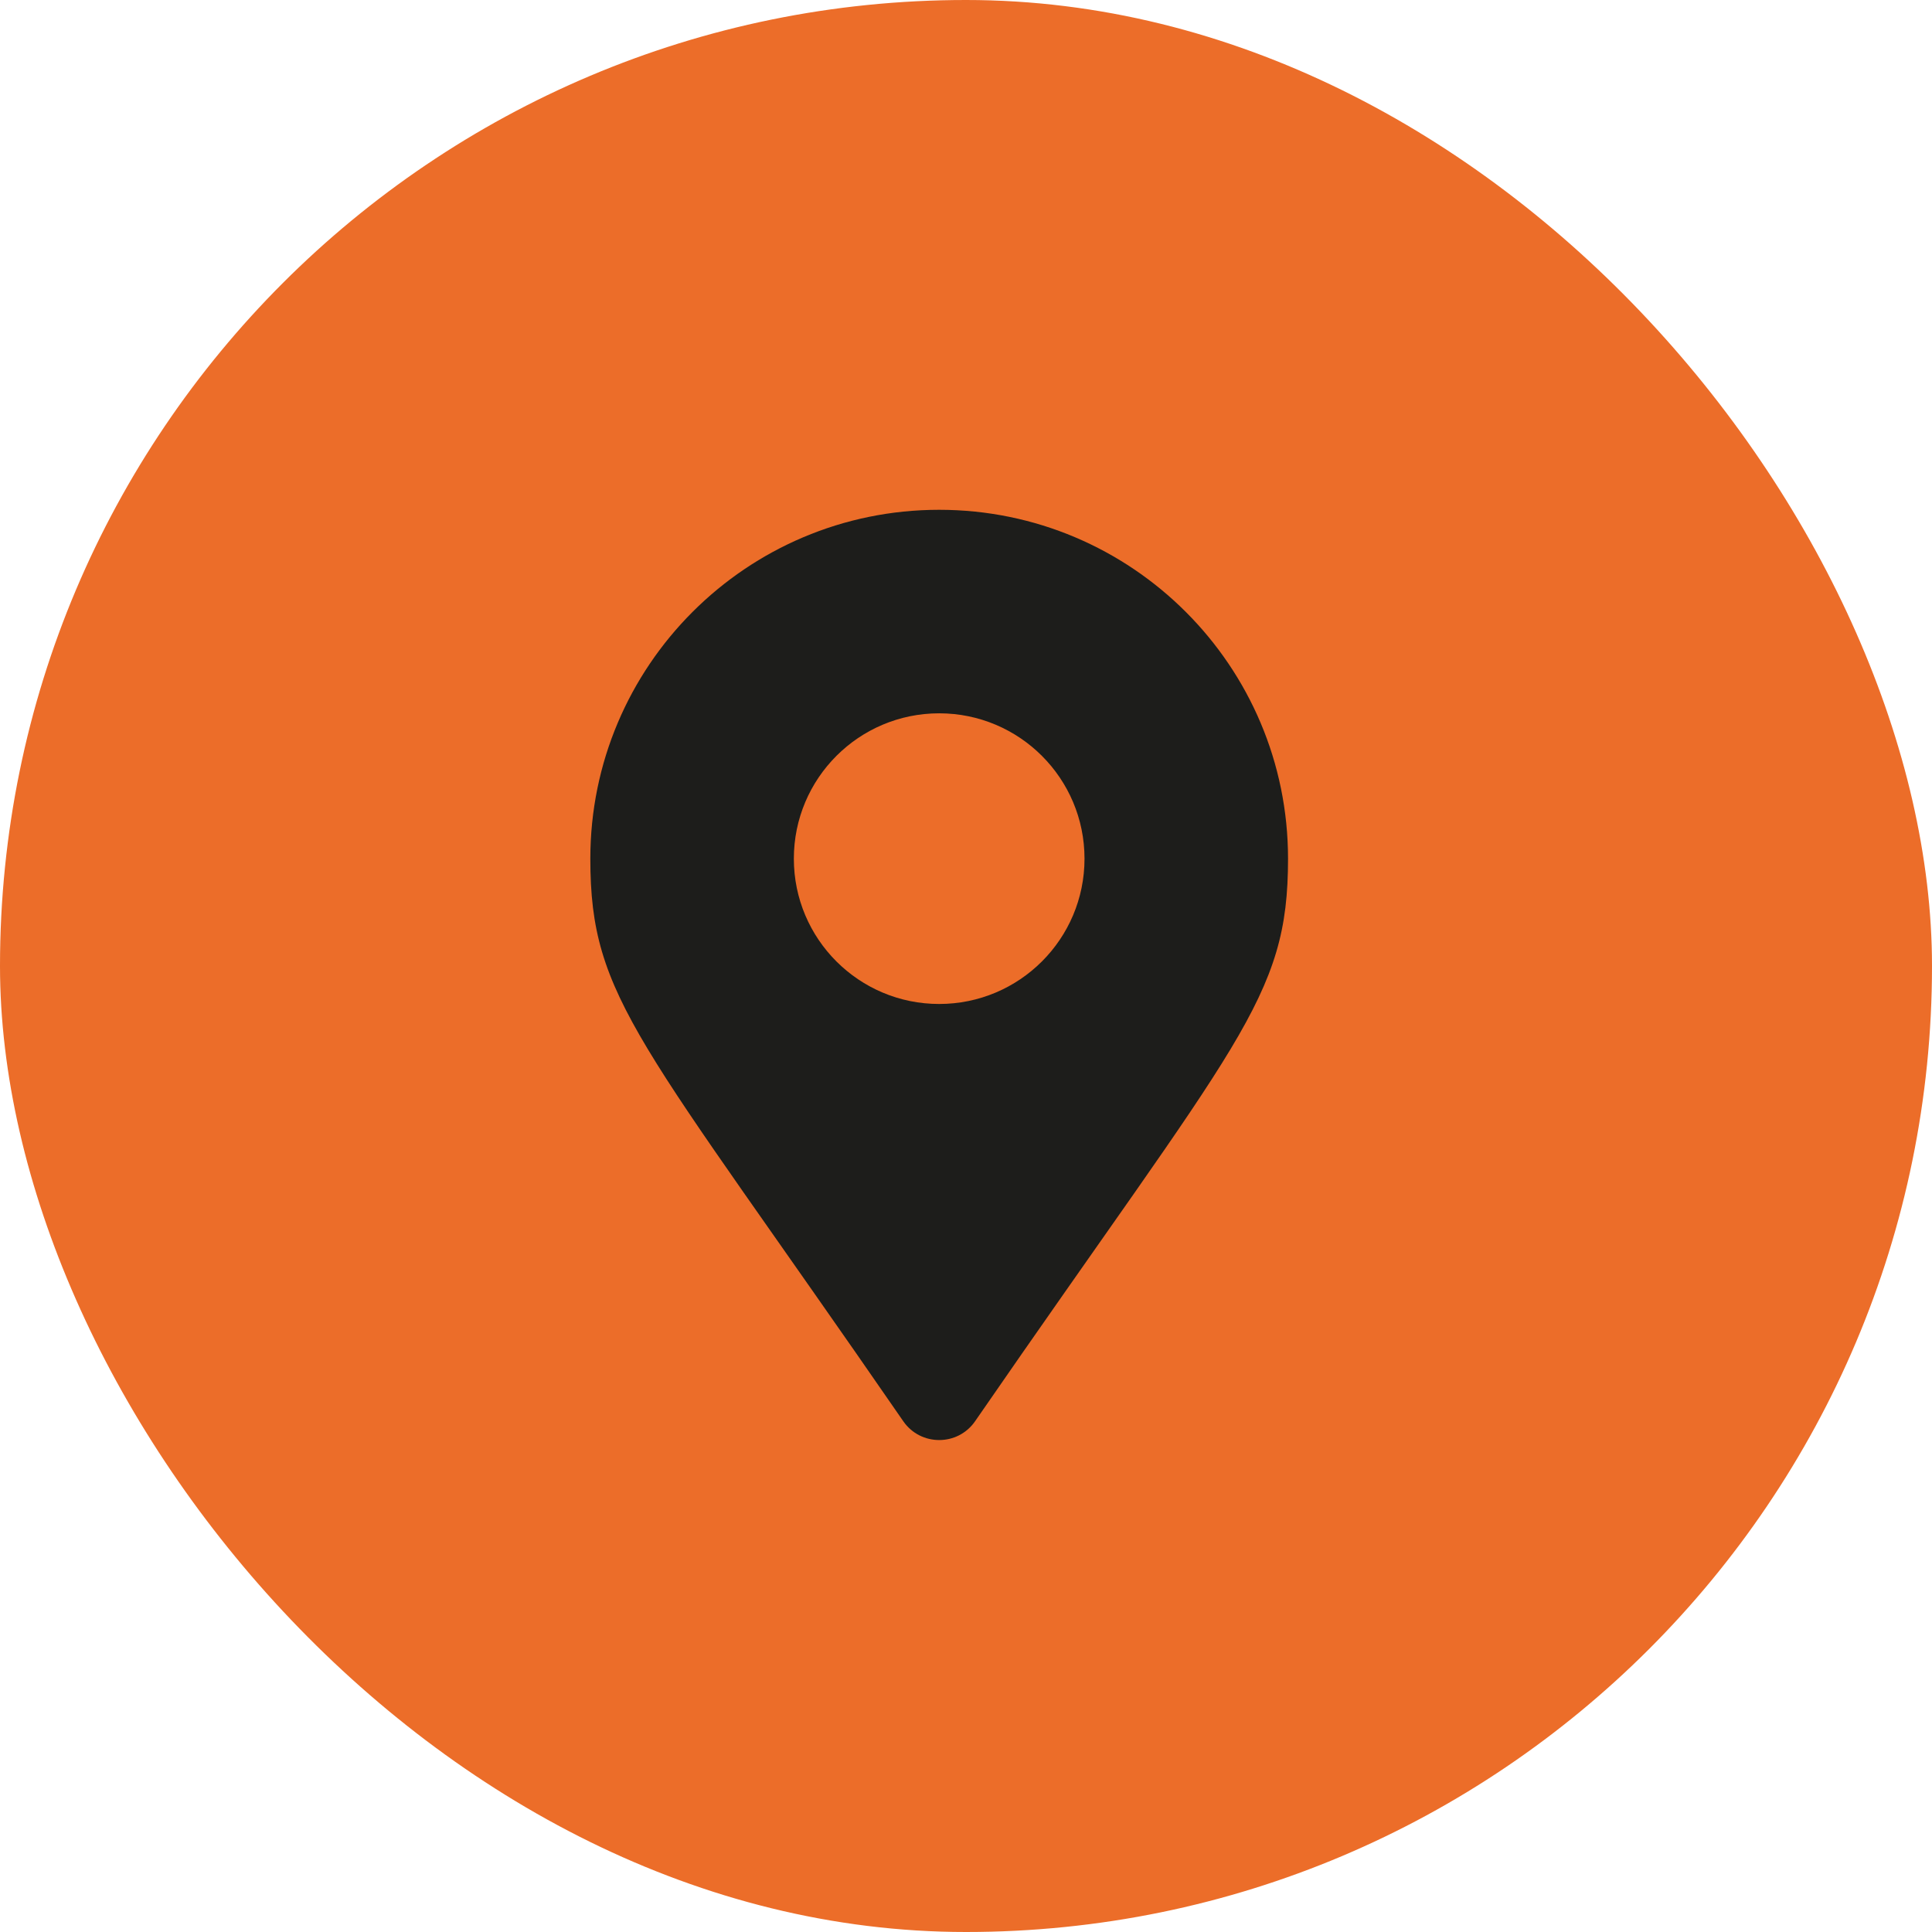
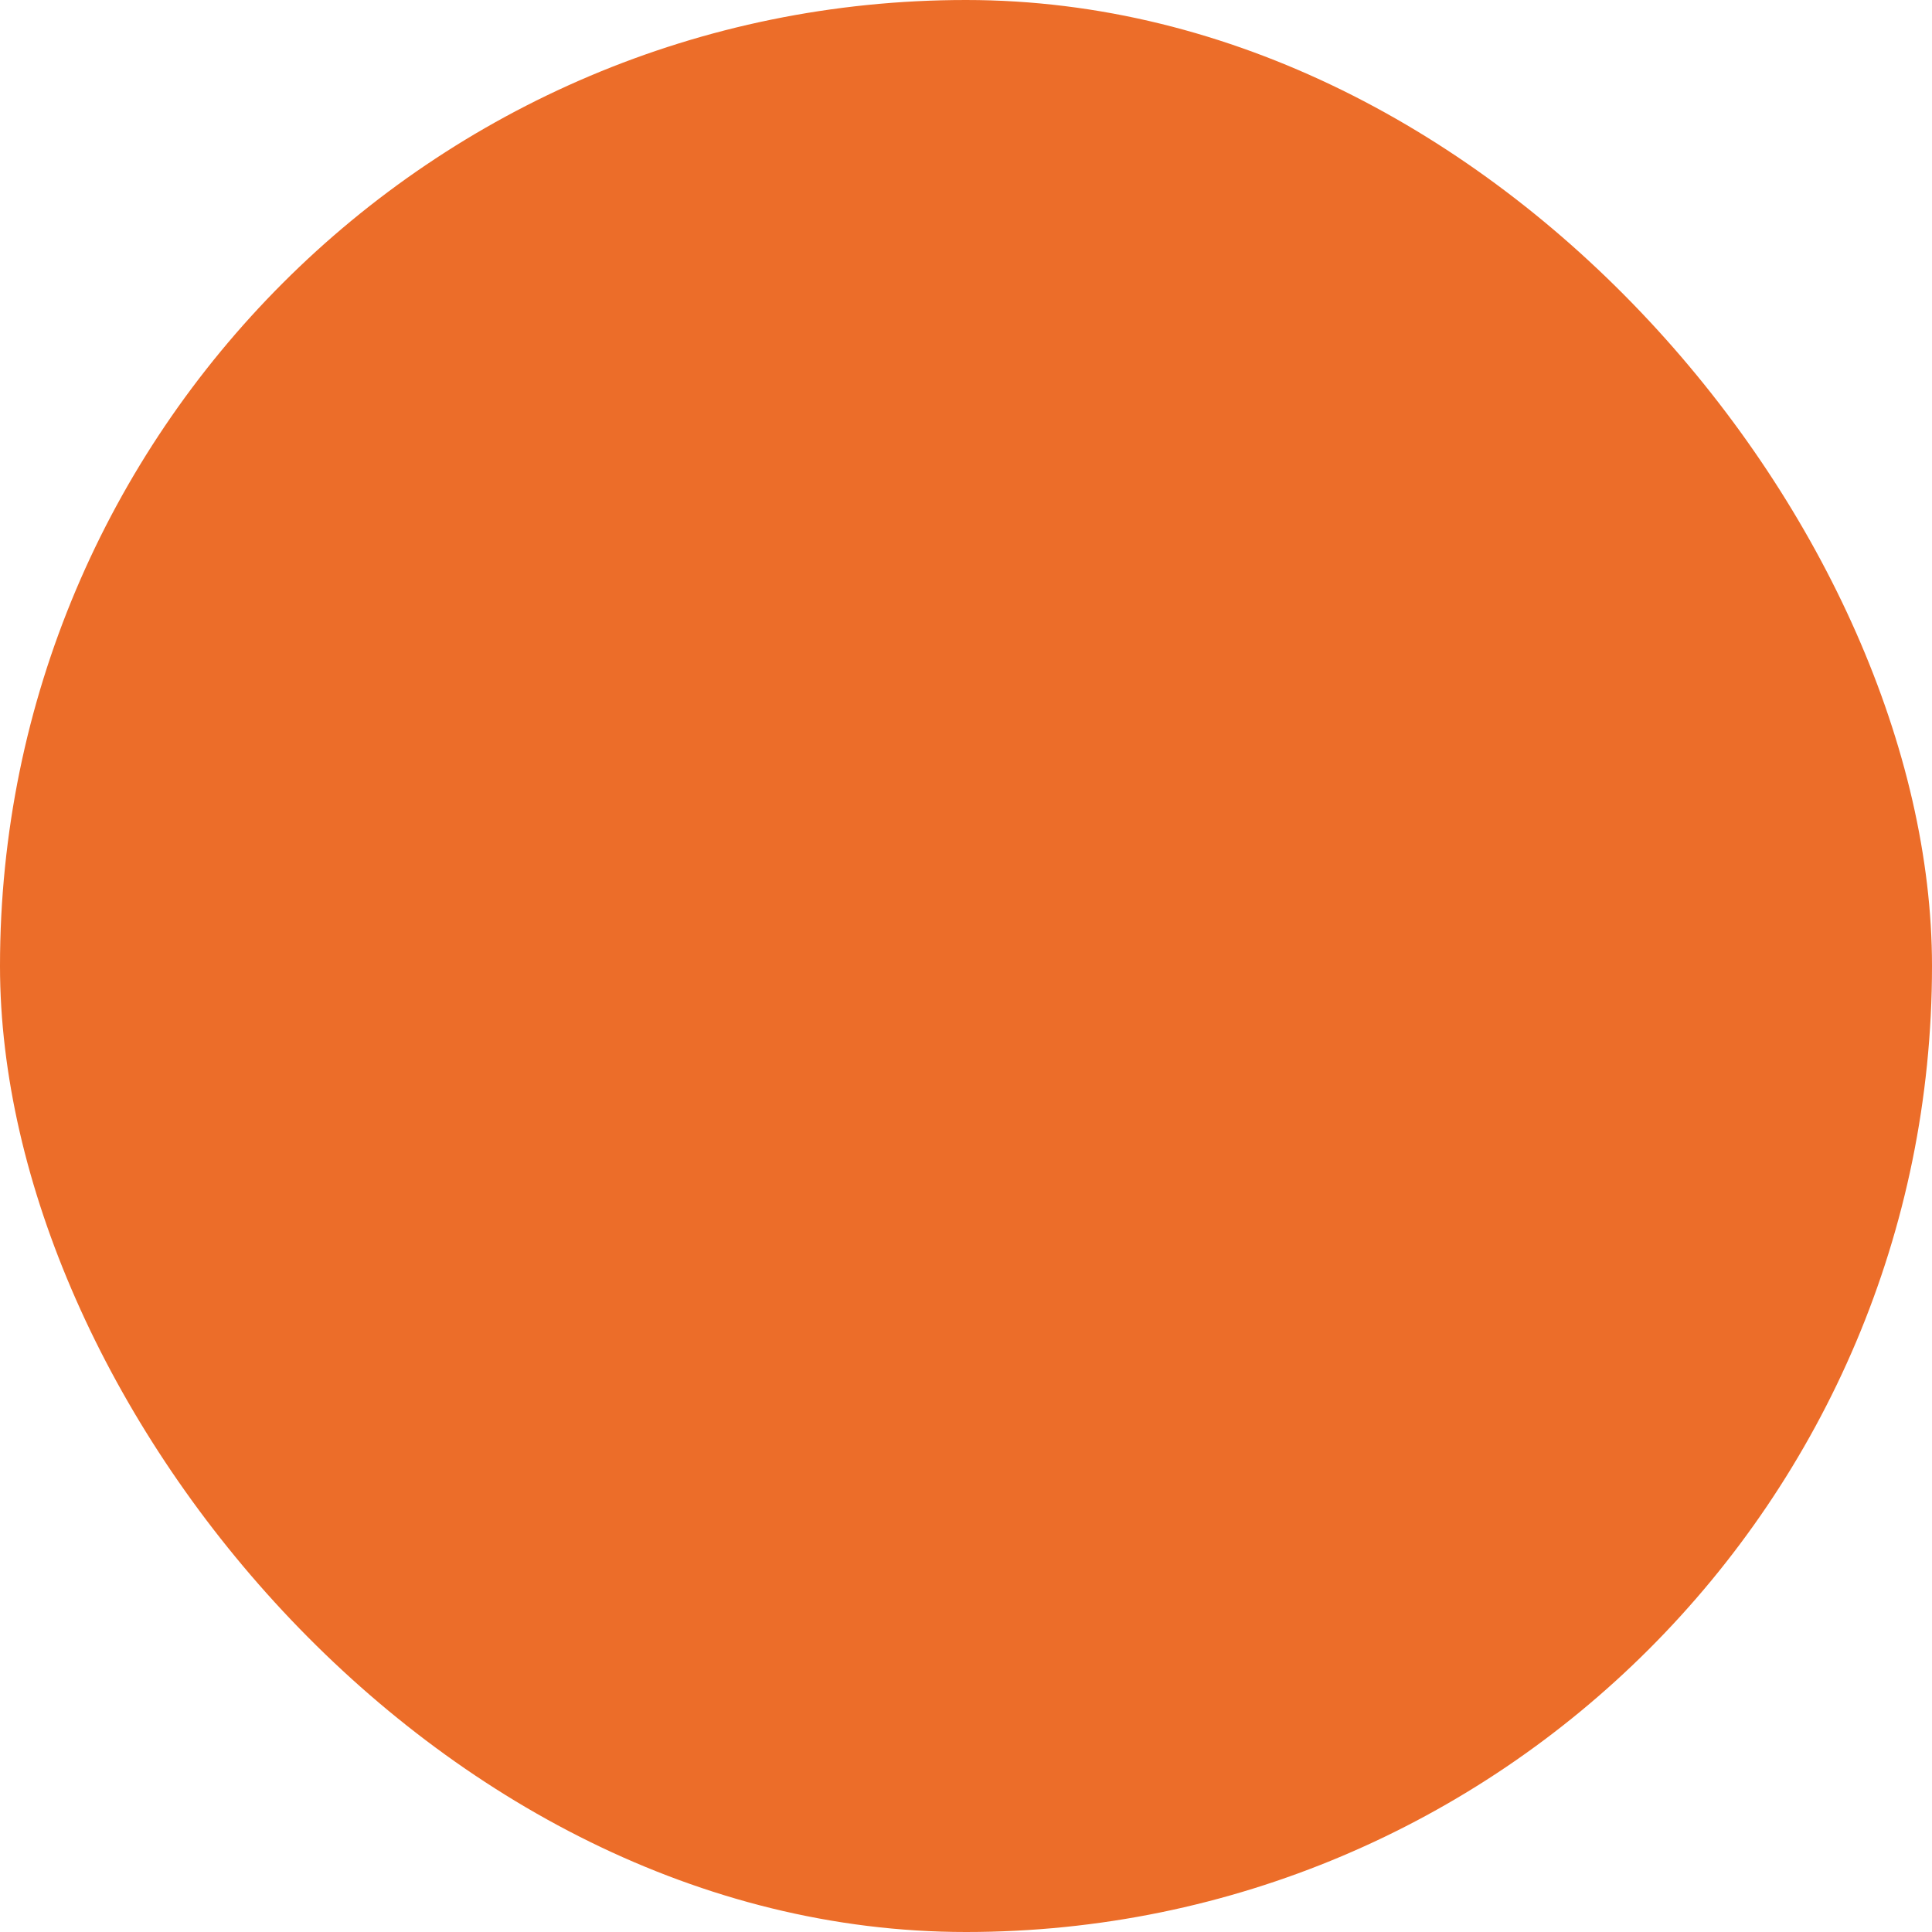
<svg xmlns="http://www.w3.org/2000/svg" width="38" height="38" viewBox="0 0 38 38" fill="none">
  <rect width="38" height="38" rx="19" fill="#EC6D29" />
-   <path d="M17.767 27.955C12.575 20.427 11.611 19.655 11.611 16.889C11.611 13.099 14.683 10.027 18.472 10.027C22.262 10.027 25.334 13.099 25.334 16.889C25.334 19.655 24.37 20.427 19.178 27.955C18.837 28.447 18.108 28.447 17.767 27.955ZM18.472 19.747C20.051 19.747 21.331 18.468 21.331 16.889C21.331 15.31 20.051 14.03 18.472 14.03C16.894 14.03 15.614 15.31 15.614 16.889C15.614 18.468 16.894 19.747 18.472 19.747Z" fill="#1D1D1B" />
</svg>